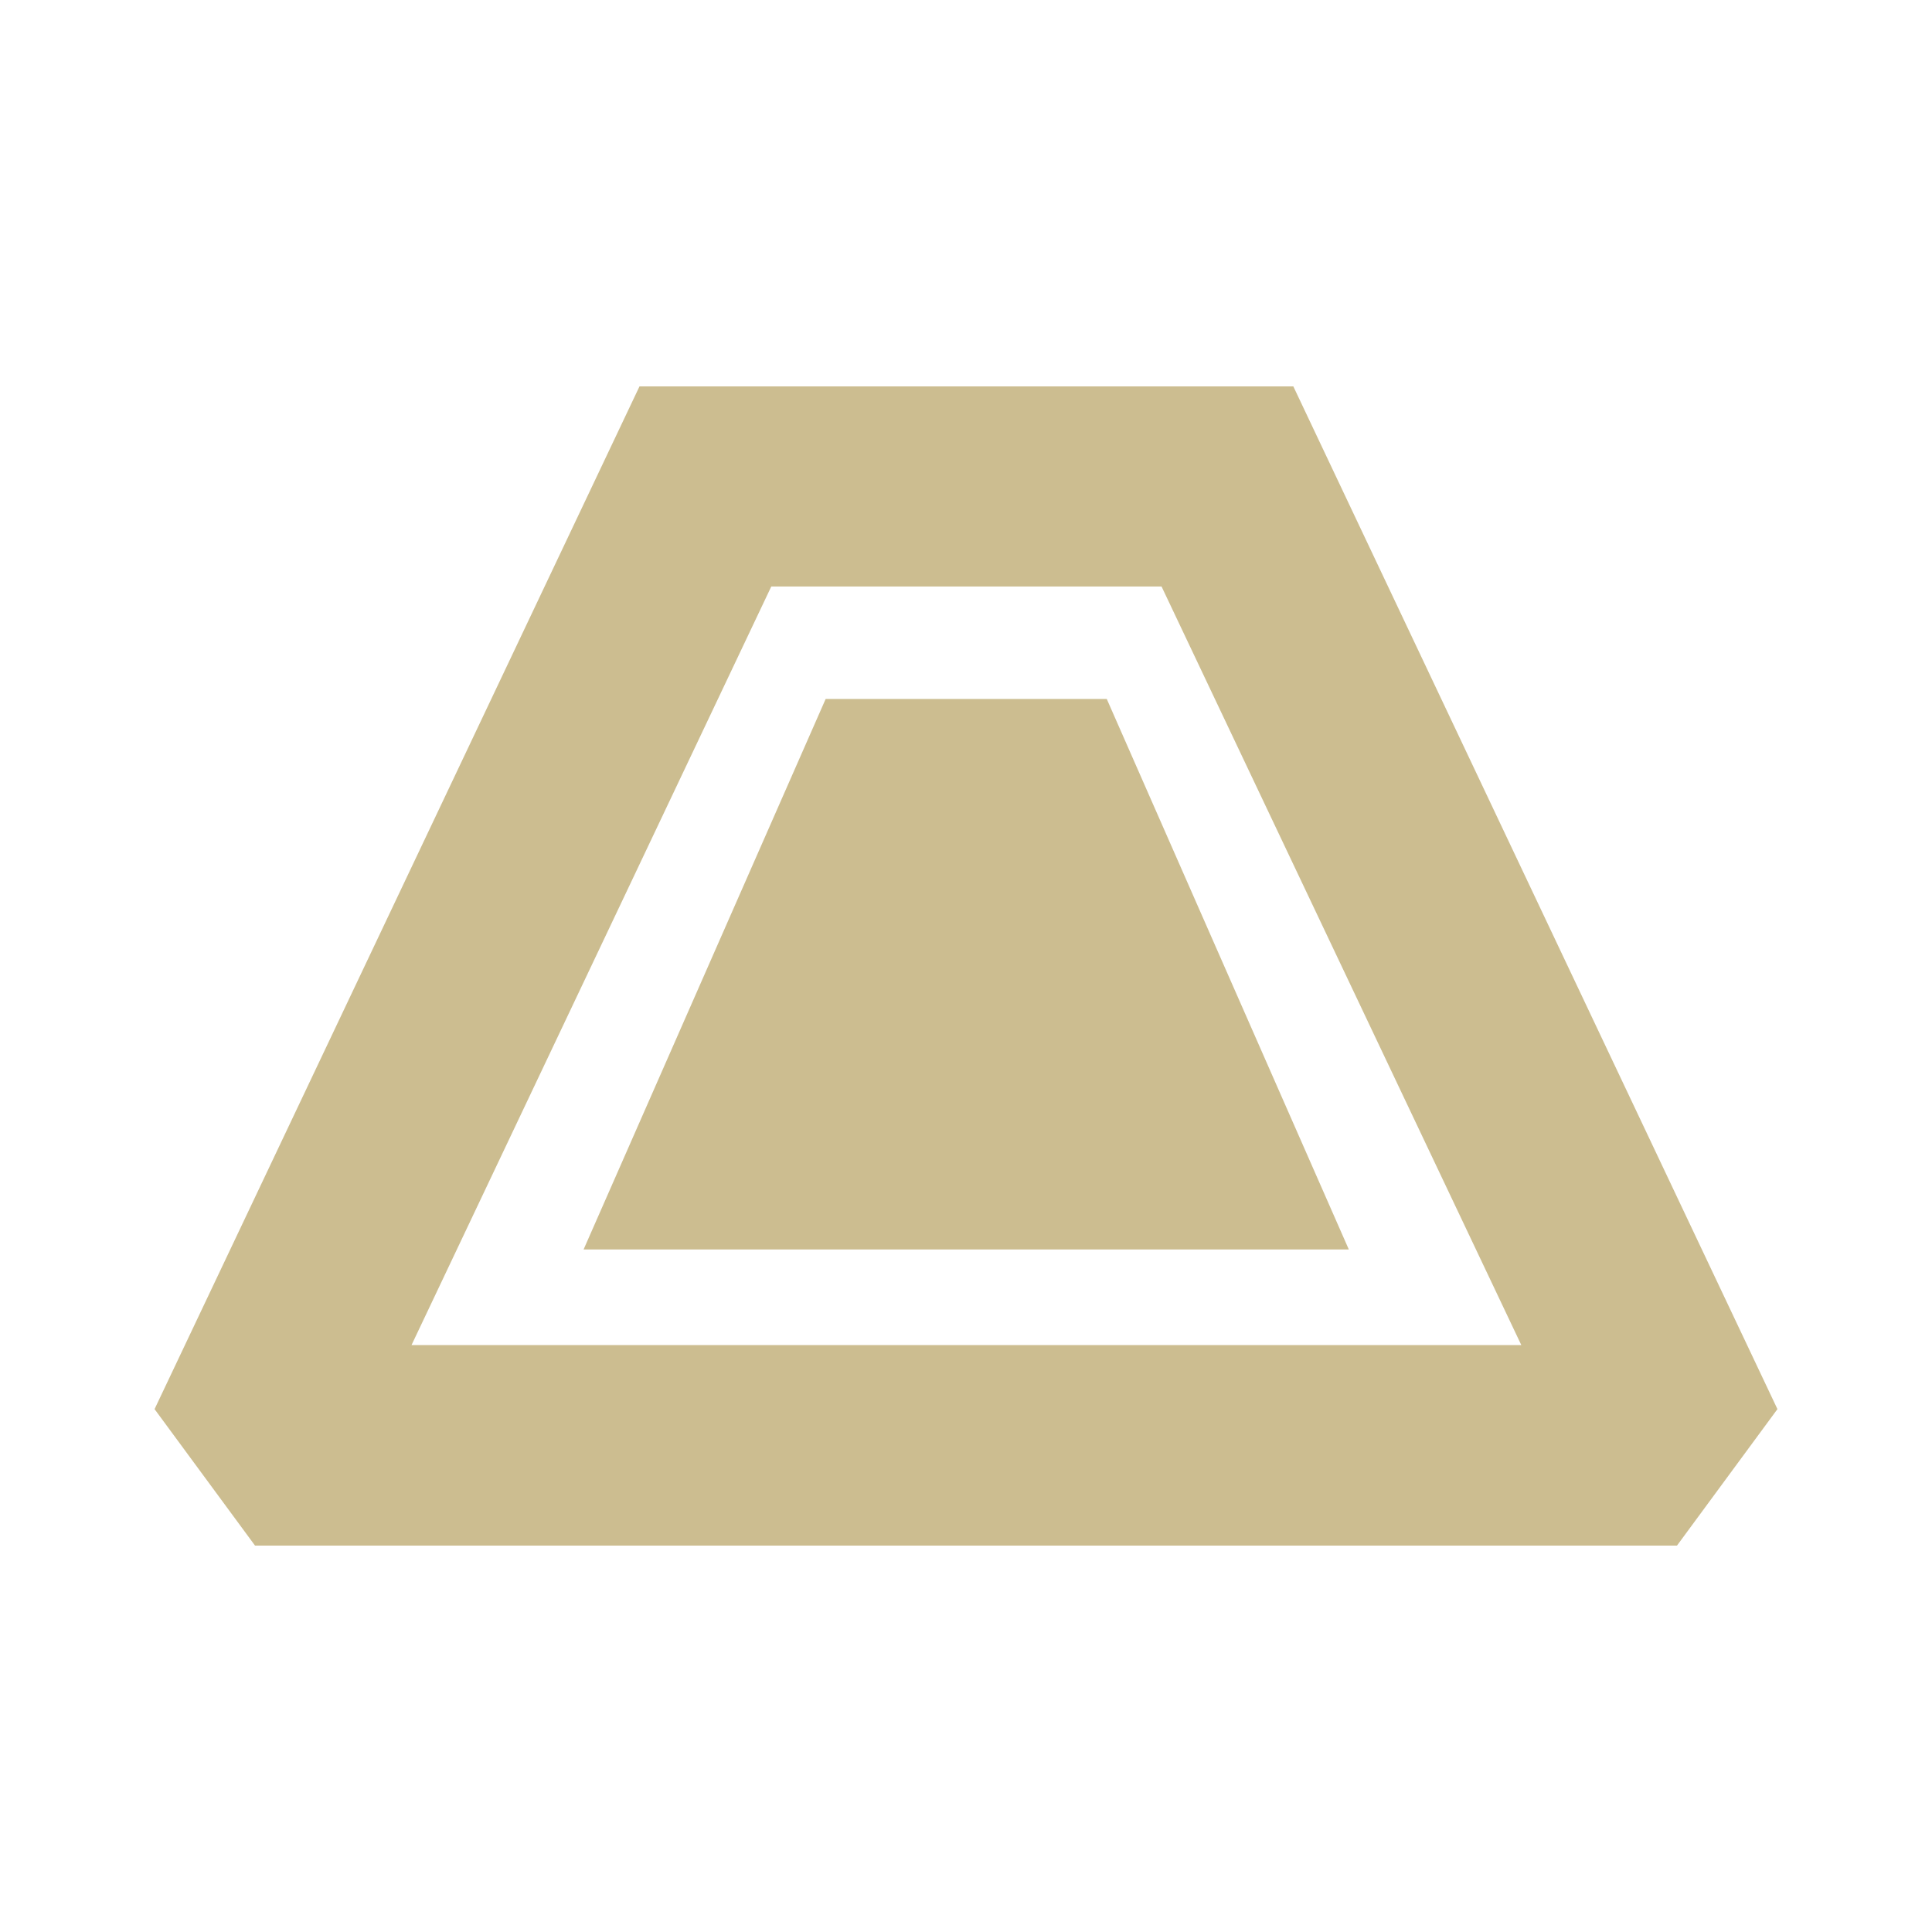
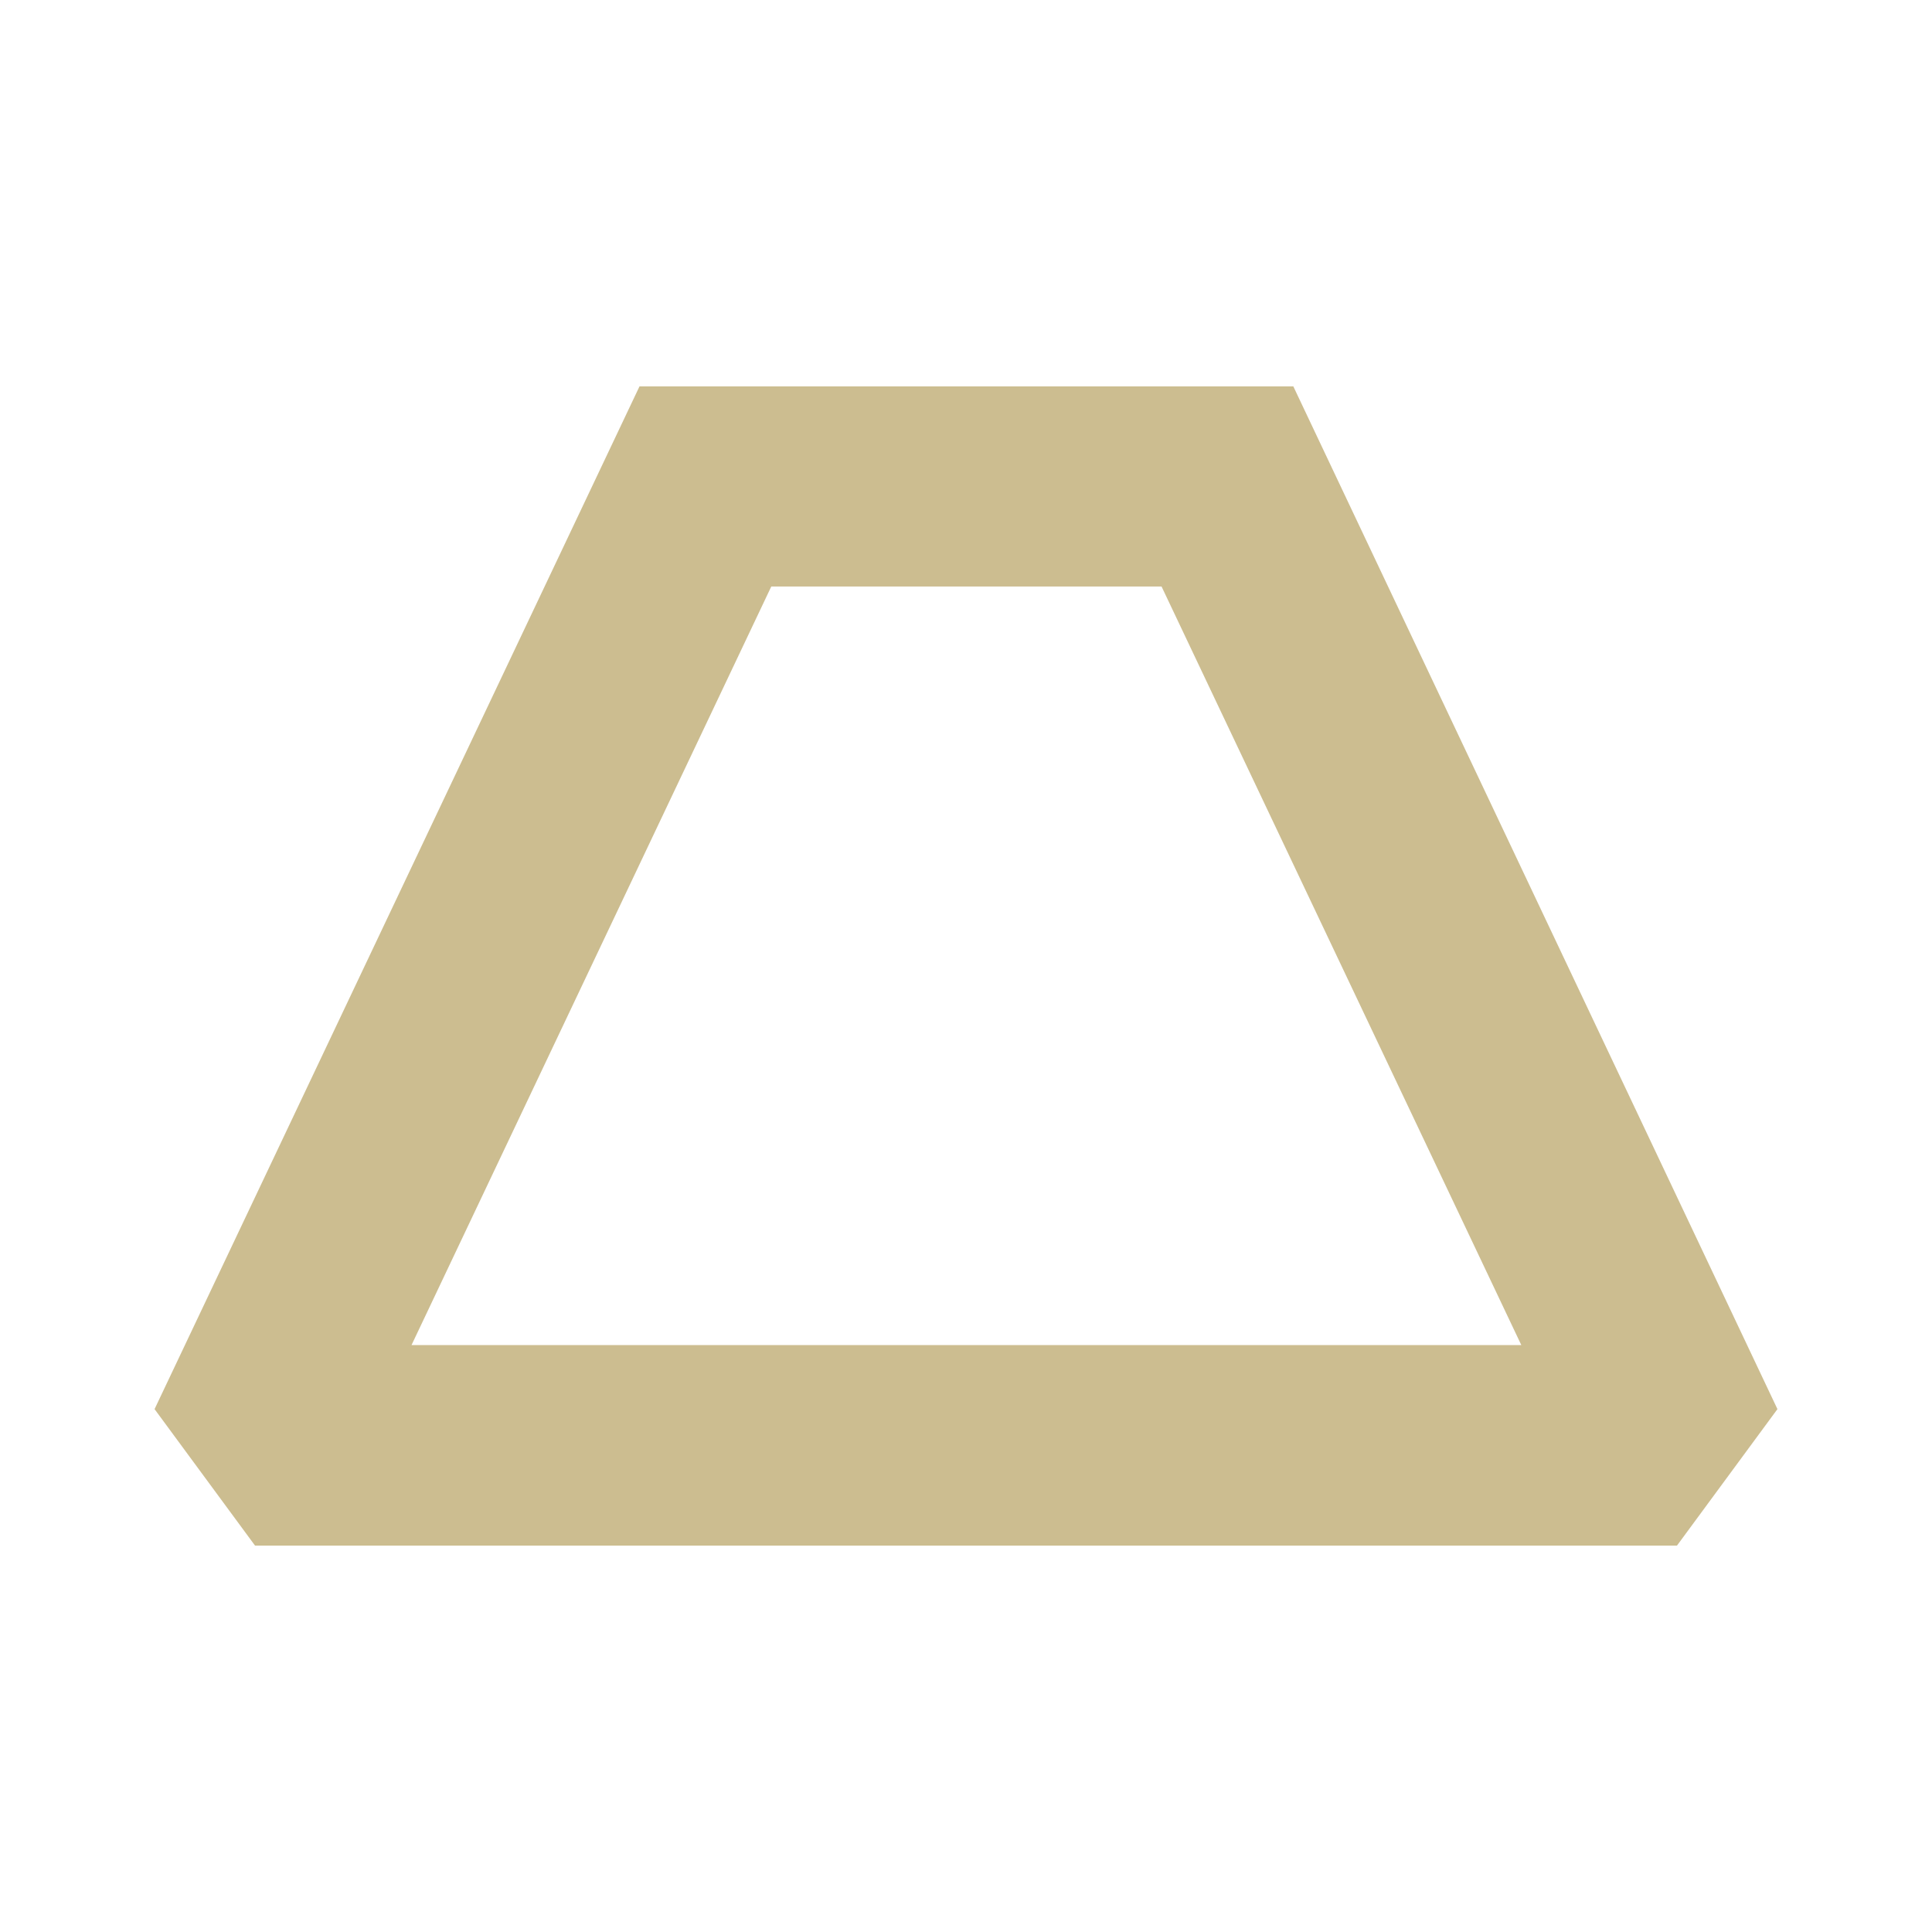
<svg xmlns="http://www.w3.org/2000/svg" width="14" height="14" viewBox="0 0 14 14" fill="none">
  <path d="M9.372 2.8H4.634L1.12 10.211L1.848 11.2H12.152L12.88 10.211L9.372 2.8ZM2.982 9.747L5.589 4.25H8.417L11.024 9.747H2.982Z" fill="#CCBD90" />
-   <path d="M5.983 5.065L4.229 9.054H9.774L8.02 5.065H5.983Z" fill="#CCBD90" />
</svg>